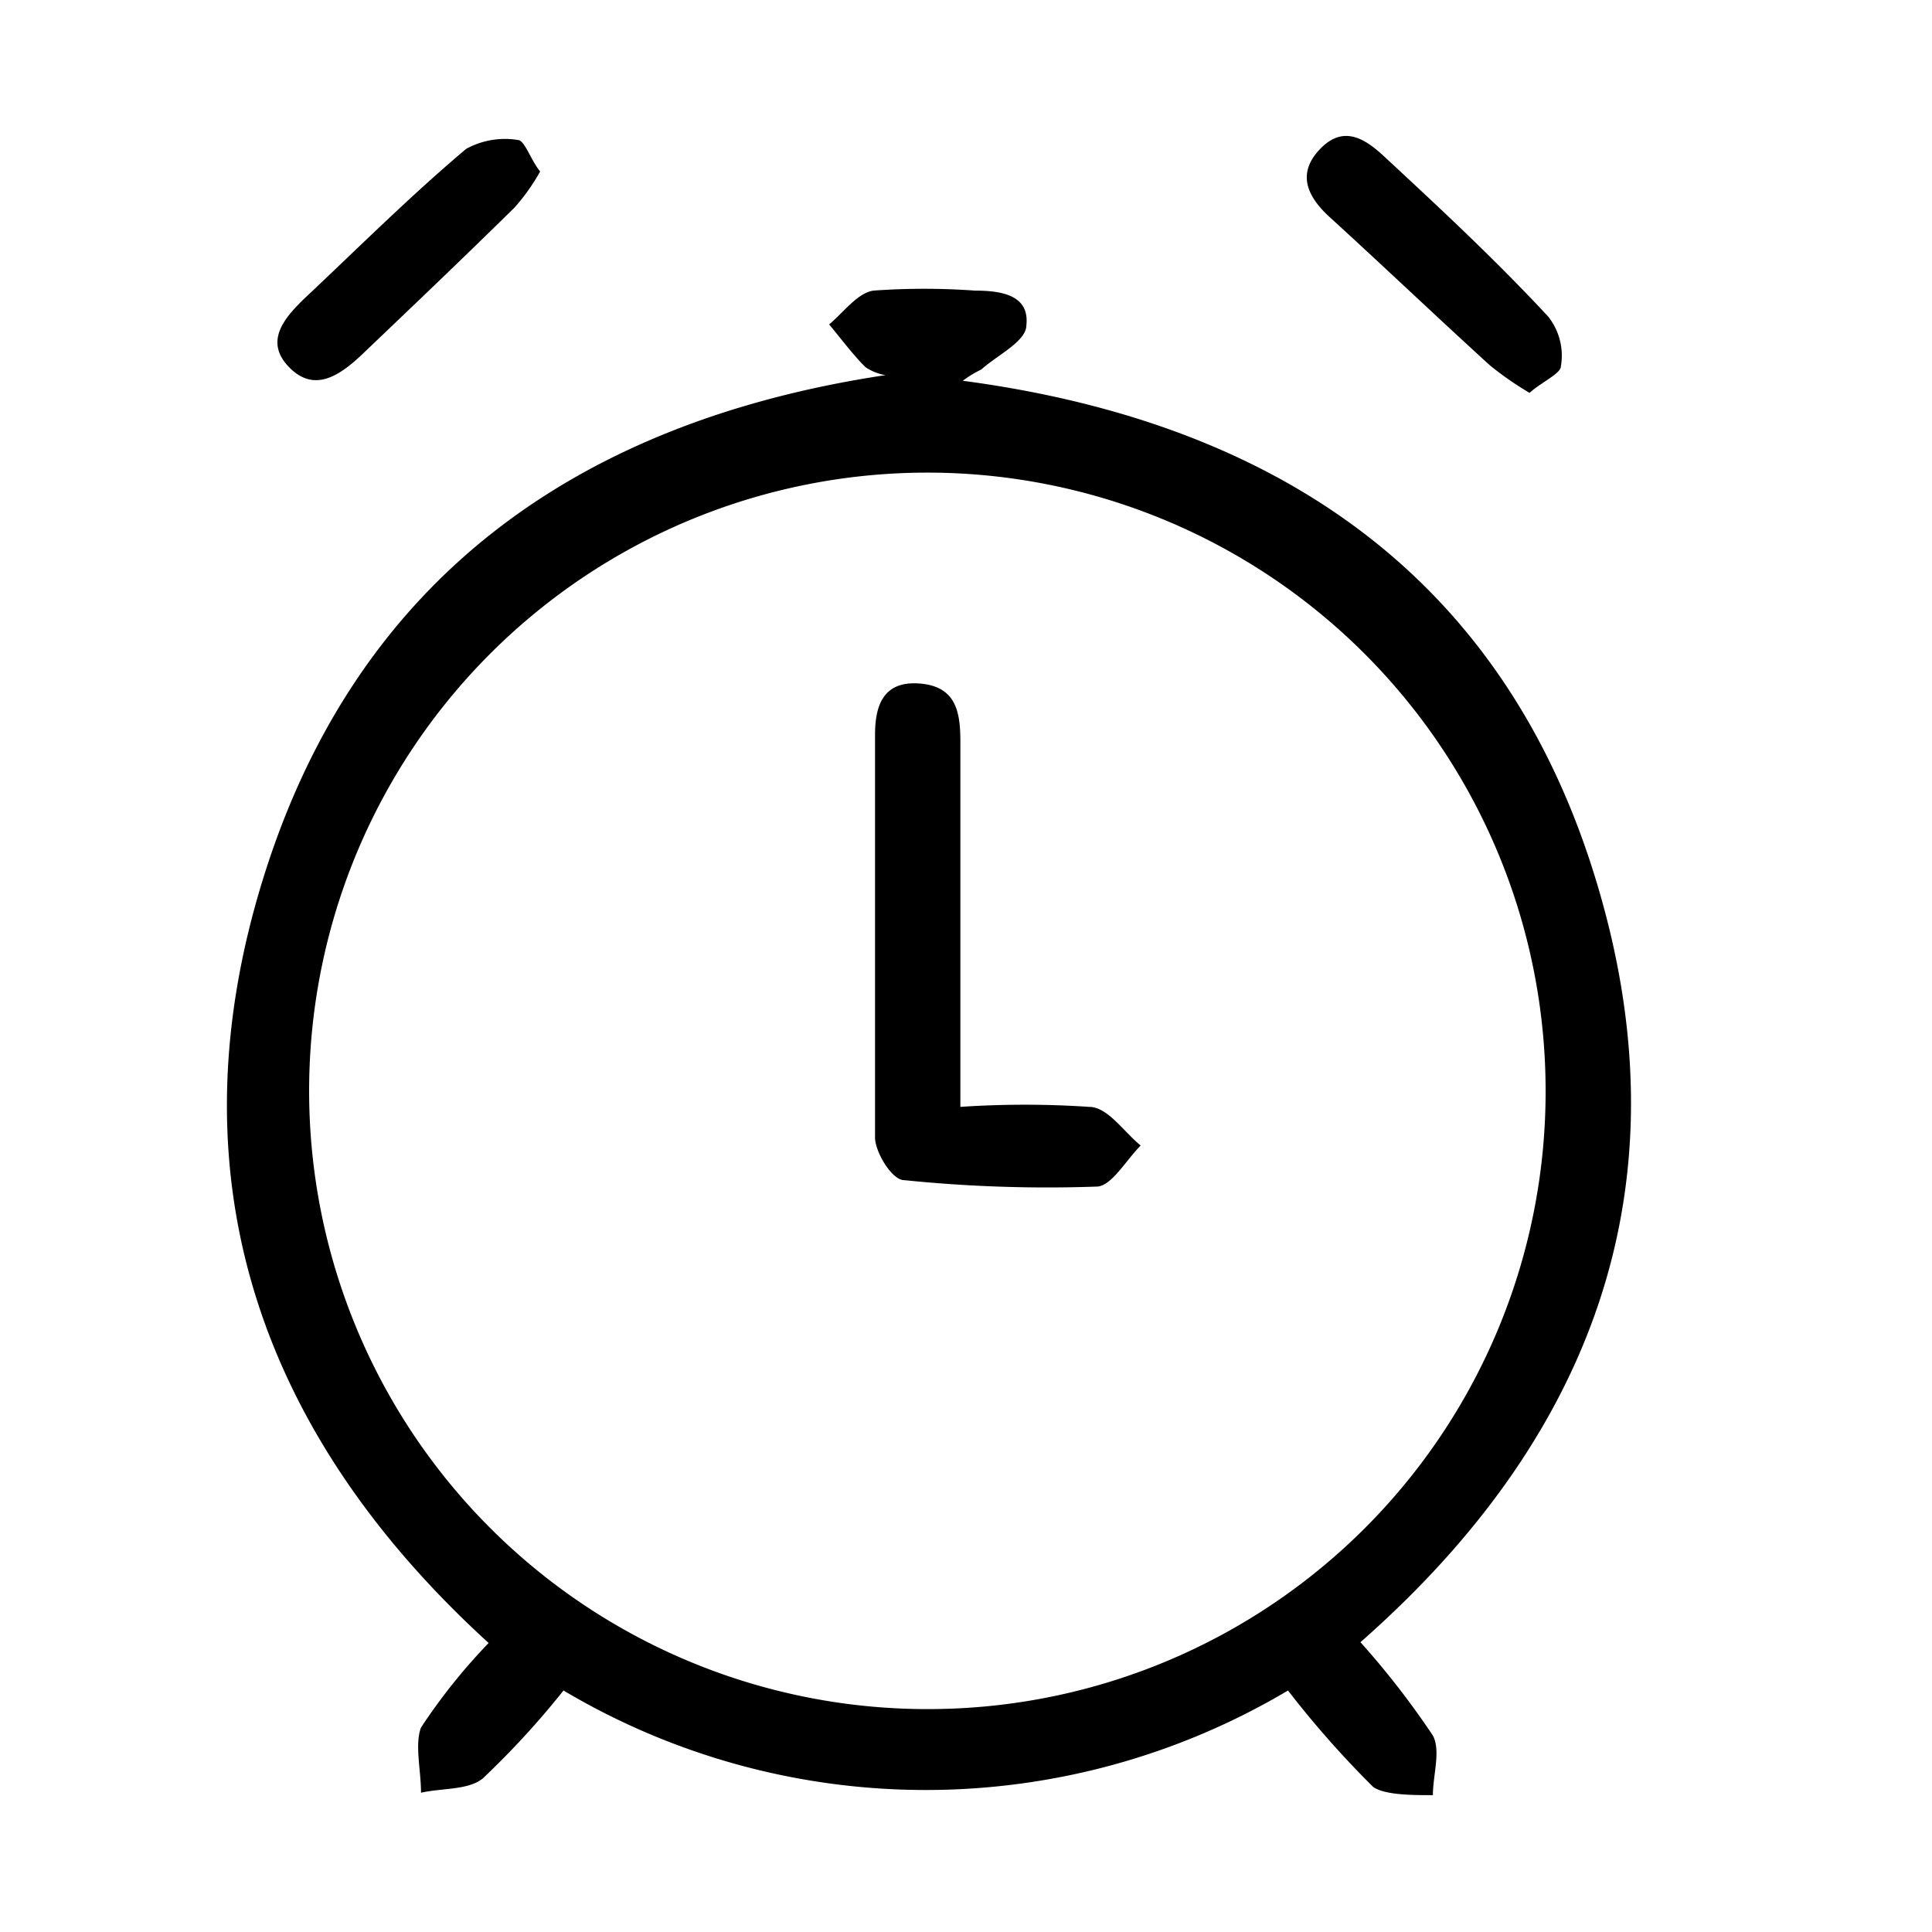
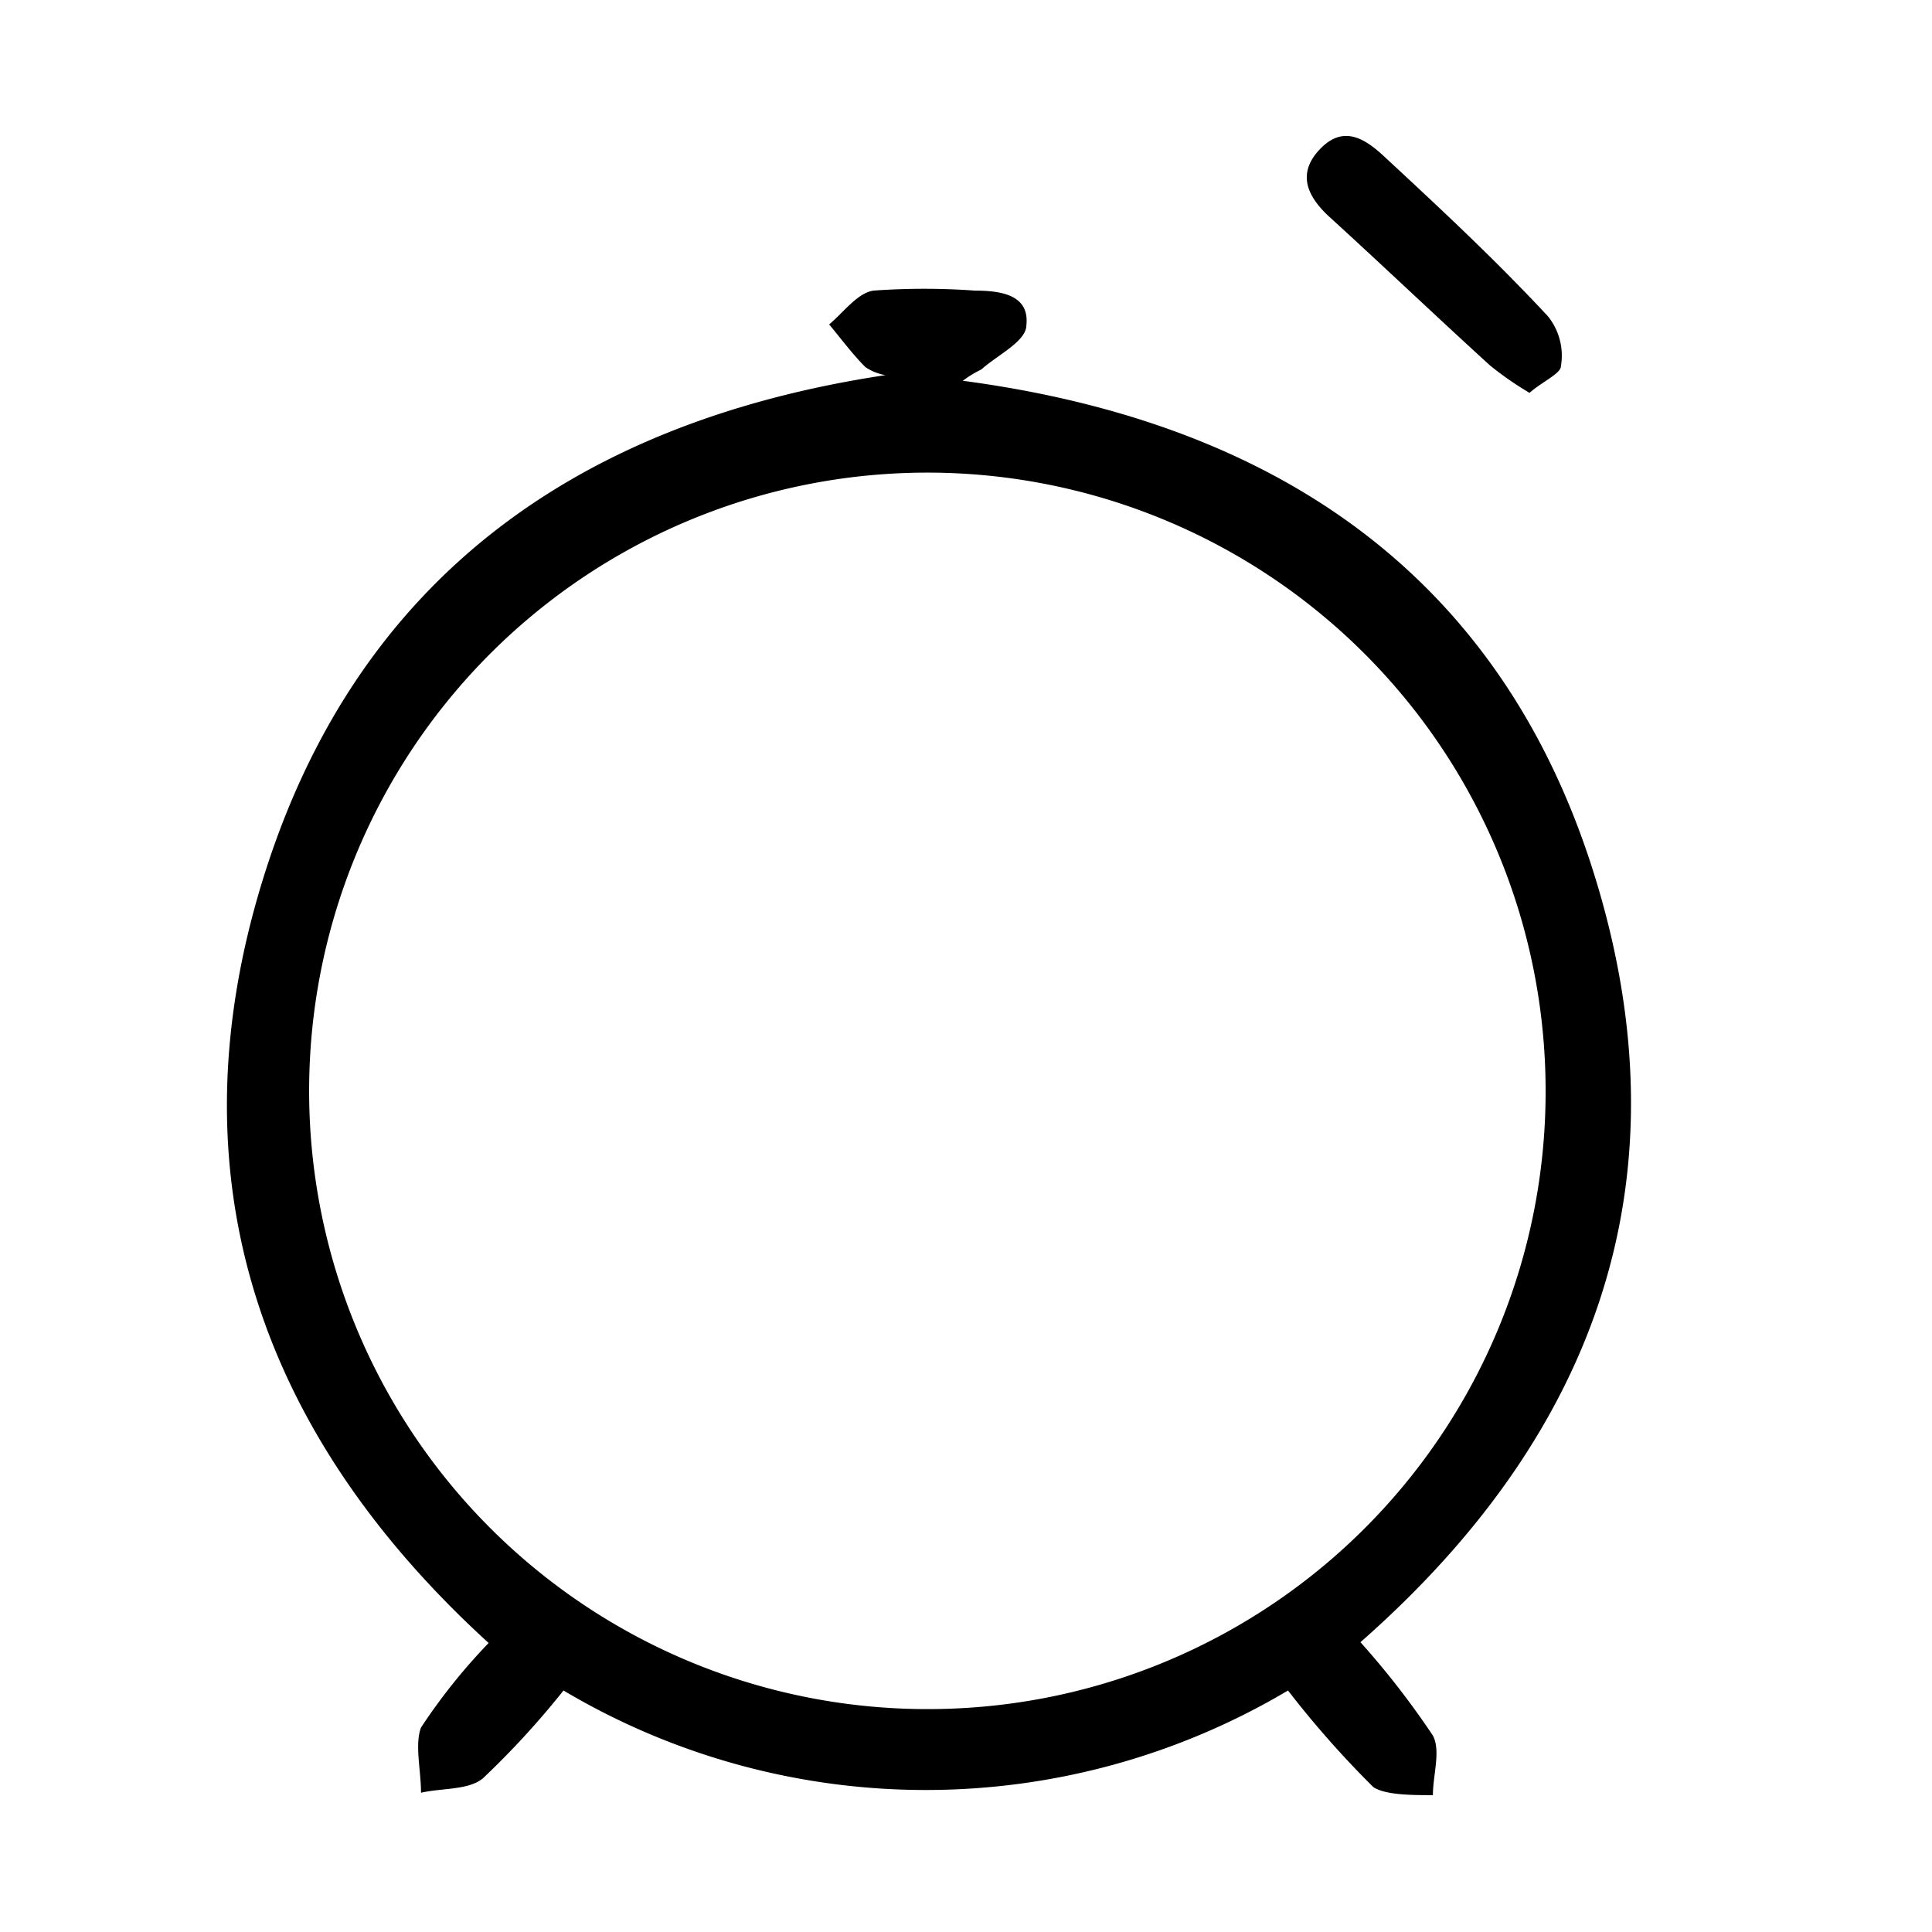
<svg xmlns="http://www.w3.org/2000/svg" viewBox="0 0 24 24" data-name="Capa 1" id="Capa_1">
  <path d="M16.9,20.4a10.37,10.37,0,0,1,.9,1.16c.1.19,0,.49,0,.74-.25,0-.59,0-.74-.1A12.21,12.21,0,0,1,16,21a8.81,8.81,0,0,1-9,0,10.51,10.51,0,0,1-1,1.09c-.18.15-.51.12-.77.18,0-.28-.08-.6,0-.81a7.29,7.29,0,0,1,.84-1.05c-2.86-2.61-3.95-5.8-2.8-9.5S7.15,5.24,11,4.66a.63.63,0,0,1-.25-.1c-.16-.16-.3-.35-.45-.53.18-.15.35-.39.55-.42a8.81,8.81,0,0,1,1.26,0c.34,0,.68.06.64.43,0,.2-.36.37-.56.55a1.4,1.4,0,0,0-.23.14c3.84.51,6.67,2.38,7.84,6.12S19.88,17.78,16.9,20.4Zm2.3-6.89a7.68,7.68,0,1,0-7.55,7.72A7.67,7.67,0,0,0,19.2,13.51Z" />
  <path d="M19,4.88a4,4,0,0,1-.49-.34c-.67-.61-1.32-1.23-2-1.85-.27-.25-.4-.53-.12-.83s.54-.16.79.07c.69.64,1.38,1.28,2.05,2a.78.78,0,0,1,.16.62C19.39,4.64,19.16,4.74,19,4.88Z" />
-   <path d="M6.71,2.13a2.5,2.5,0,0,1-.32.45c-.63.62-1.27,1.23-1.91,1.84-.27.25-.58.46-.89.14s-.06-.61.2-.86c.66-.62,1.3-1.26,2-1.85a1,1,0,0,1,.65-.11C6.52,1.75,6.6,2,6.71,2.13Z" />
-   <path d="M11.93,13.75a11.94,11.94,0,0,1,1.6,0c.23,0,.43.31.64.48-.18.18-.36.5-.54.51a17.45,17.45,0,0,1-2.4-.08c-.15,0-.36-.35-.36-.53,0-1.65,0-3.3,0-5,0-.33.08-.67.54-.64s.52.34.52.72C11.93,10.74,11.93,12.21,11.93,13.75Z" />
</svg>